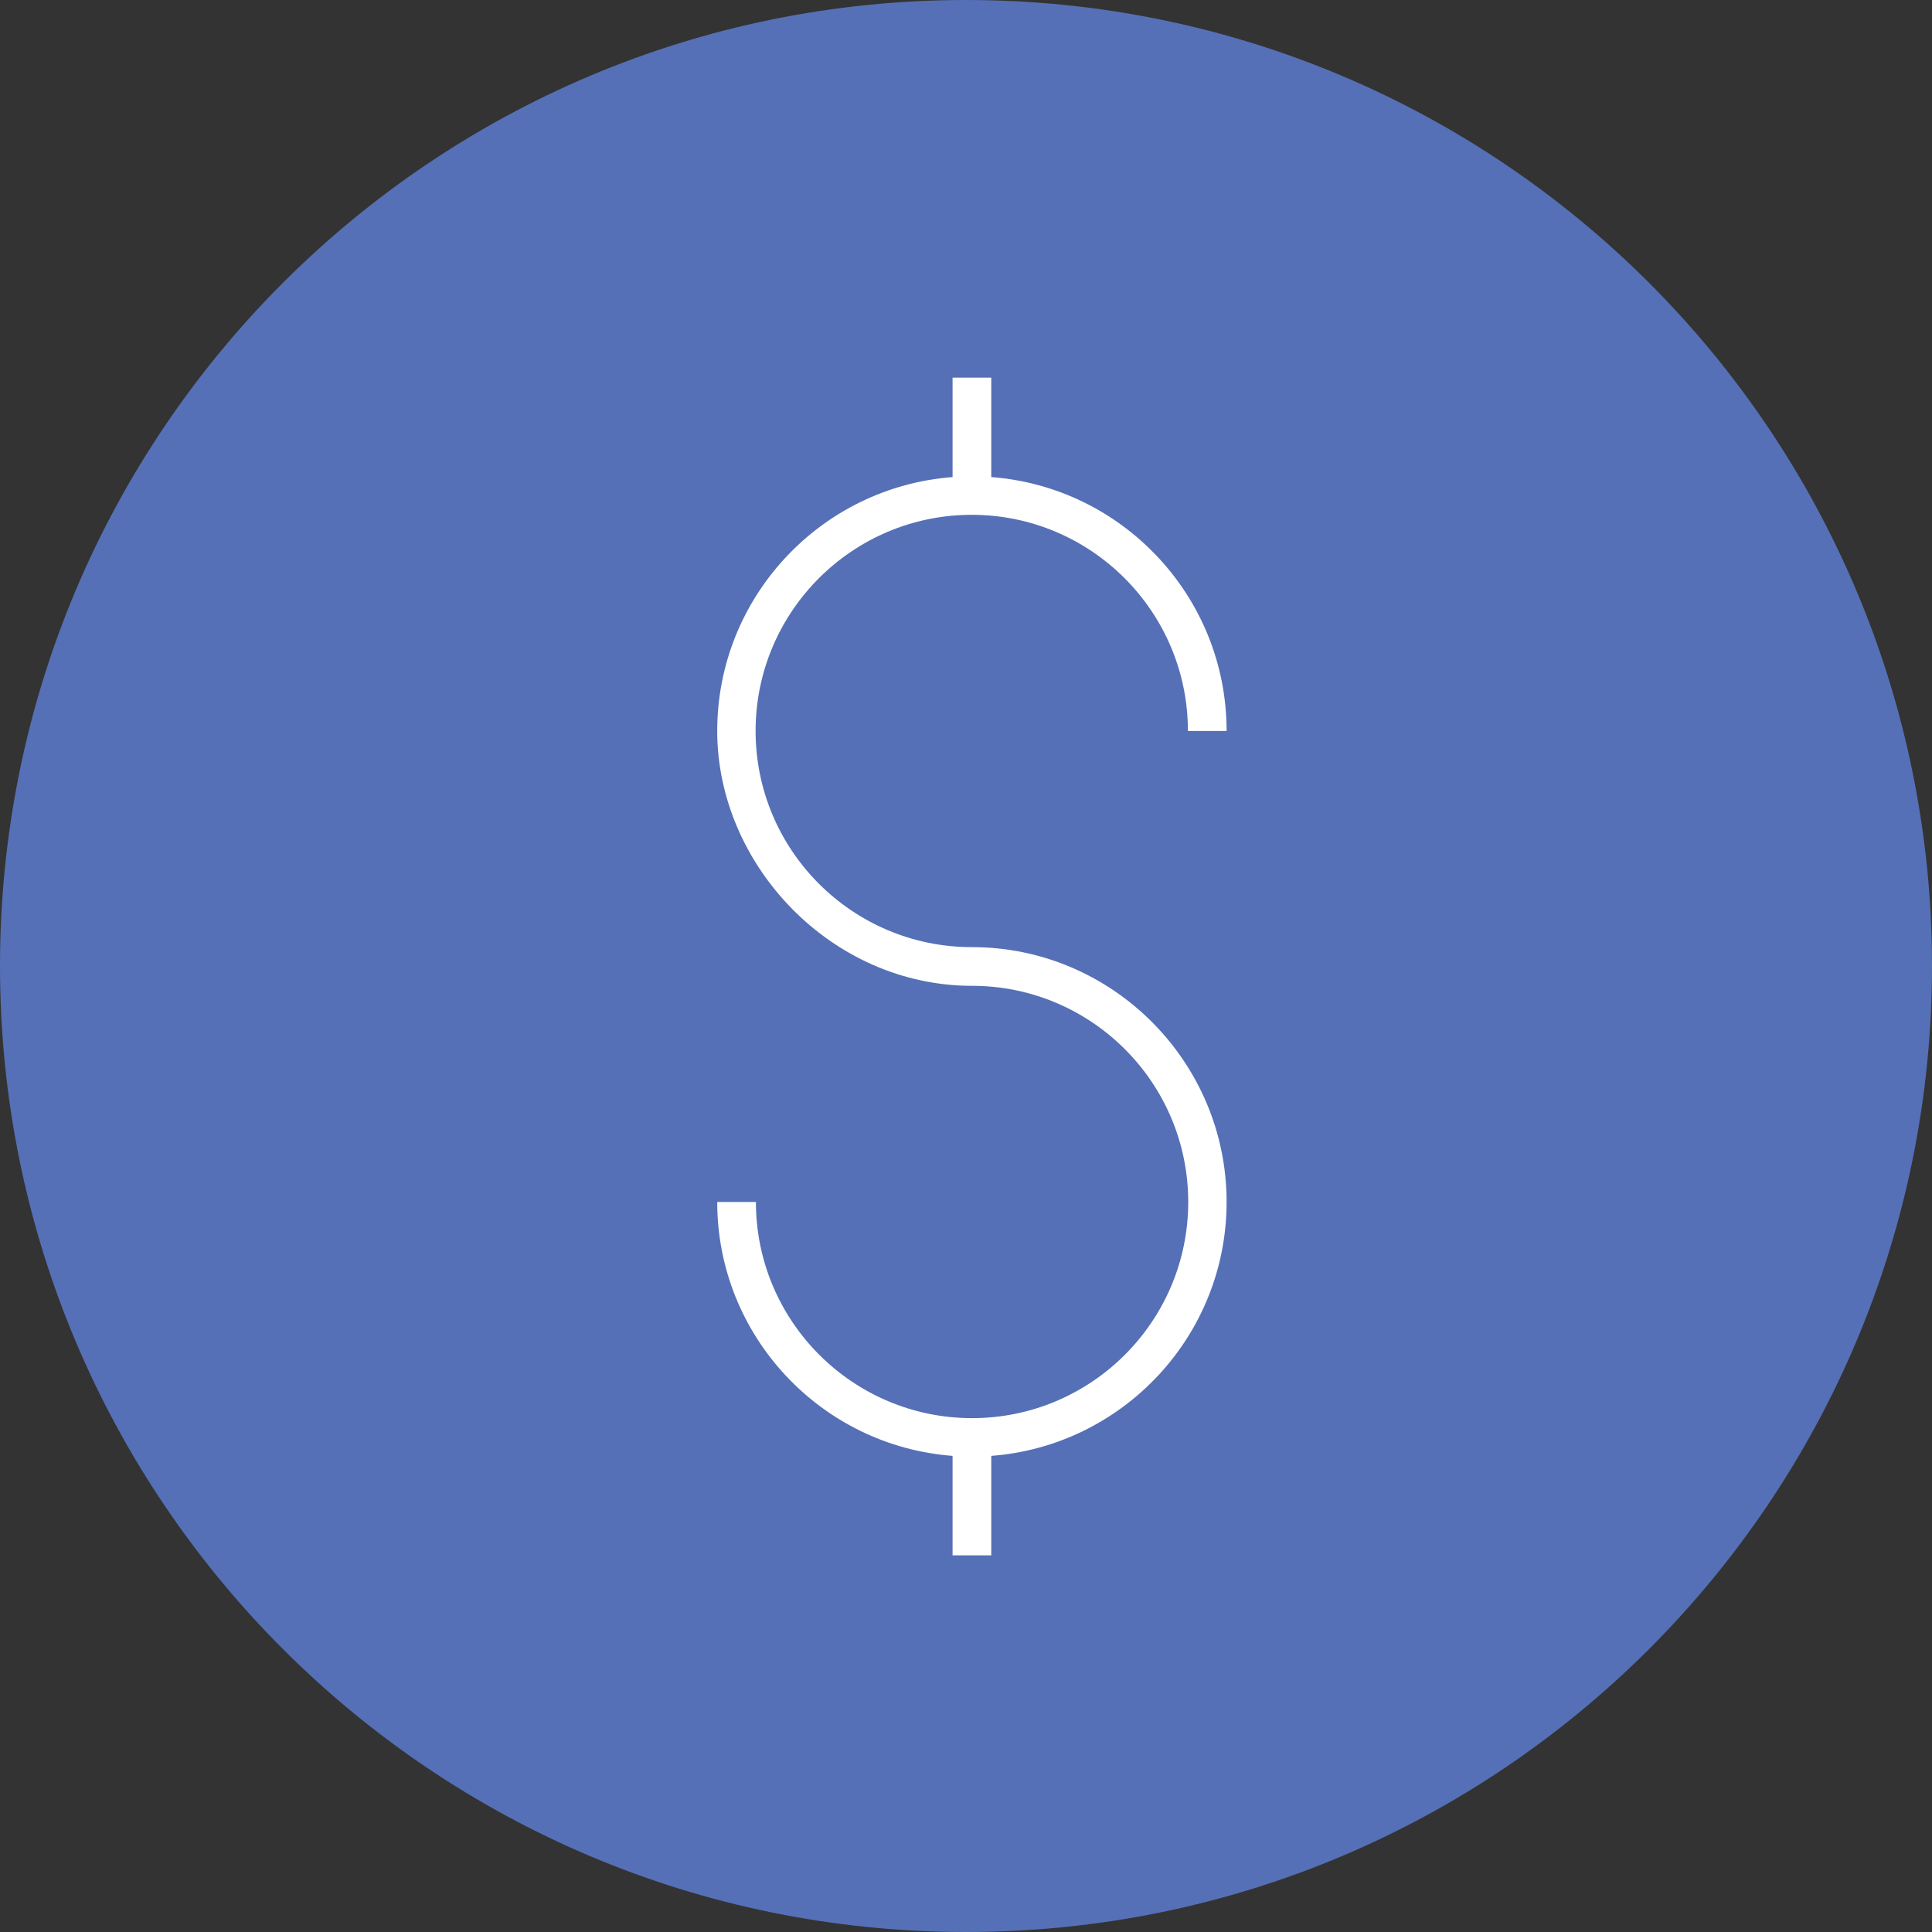
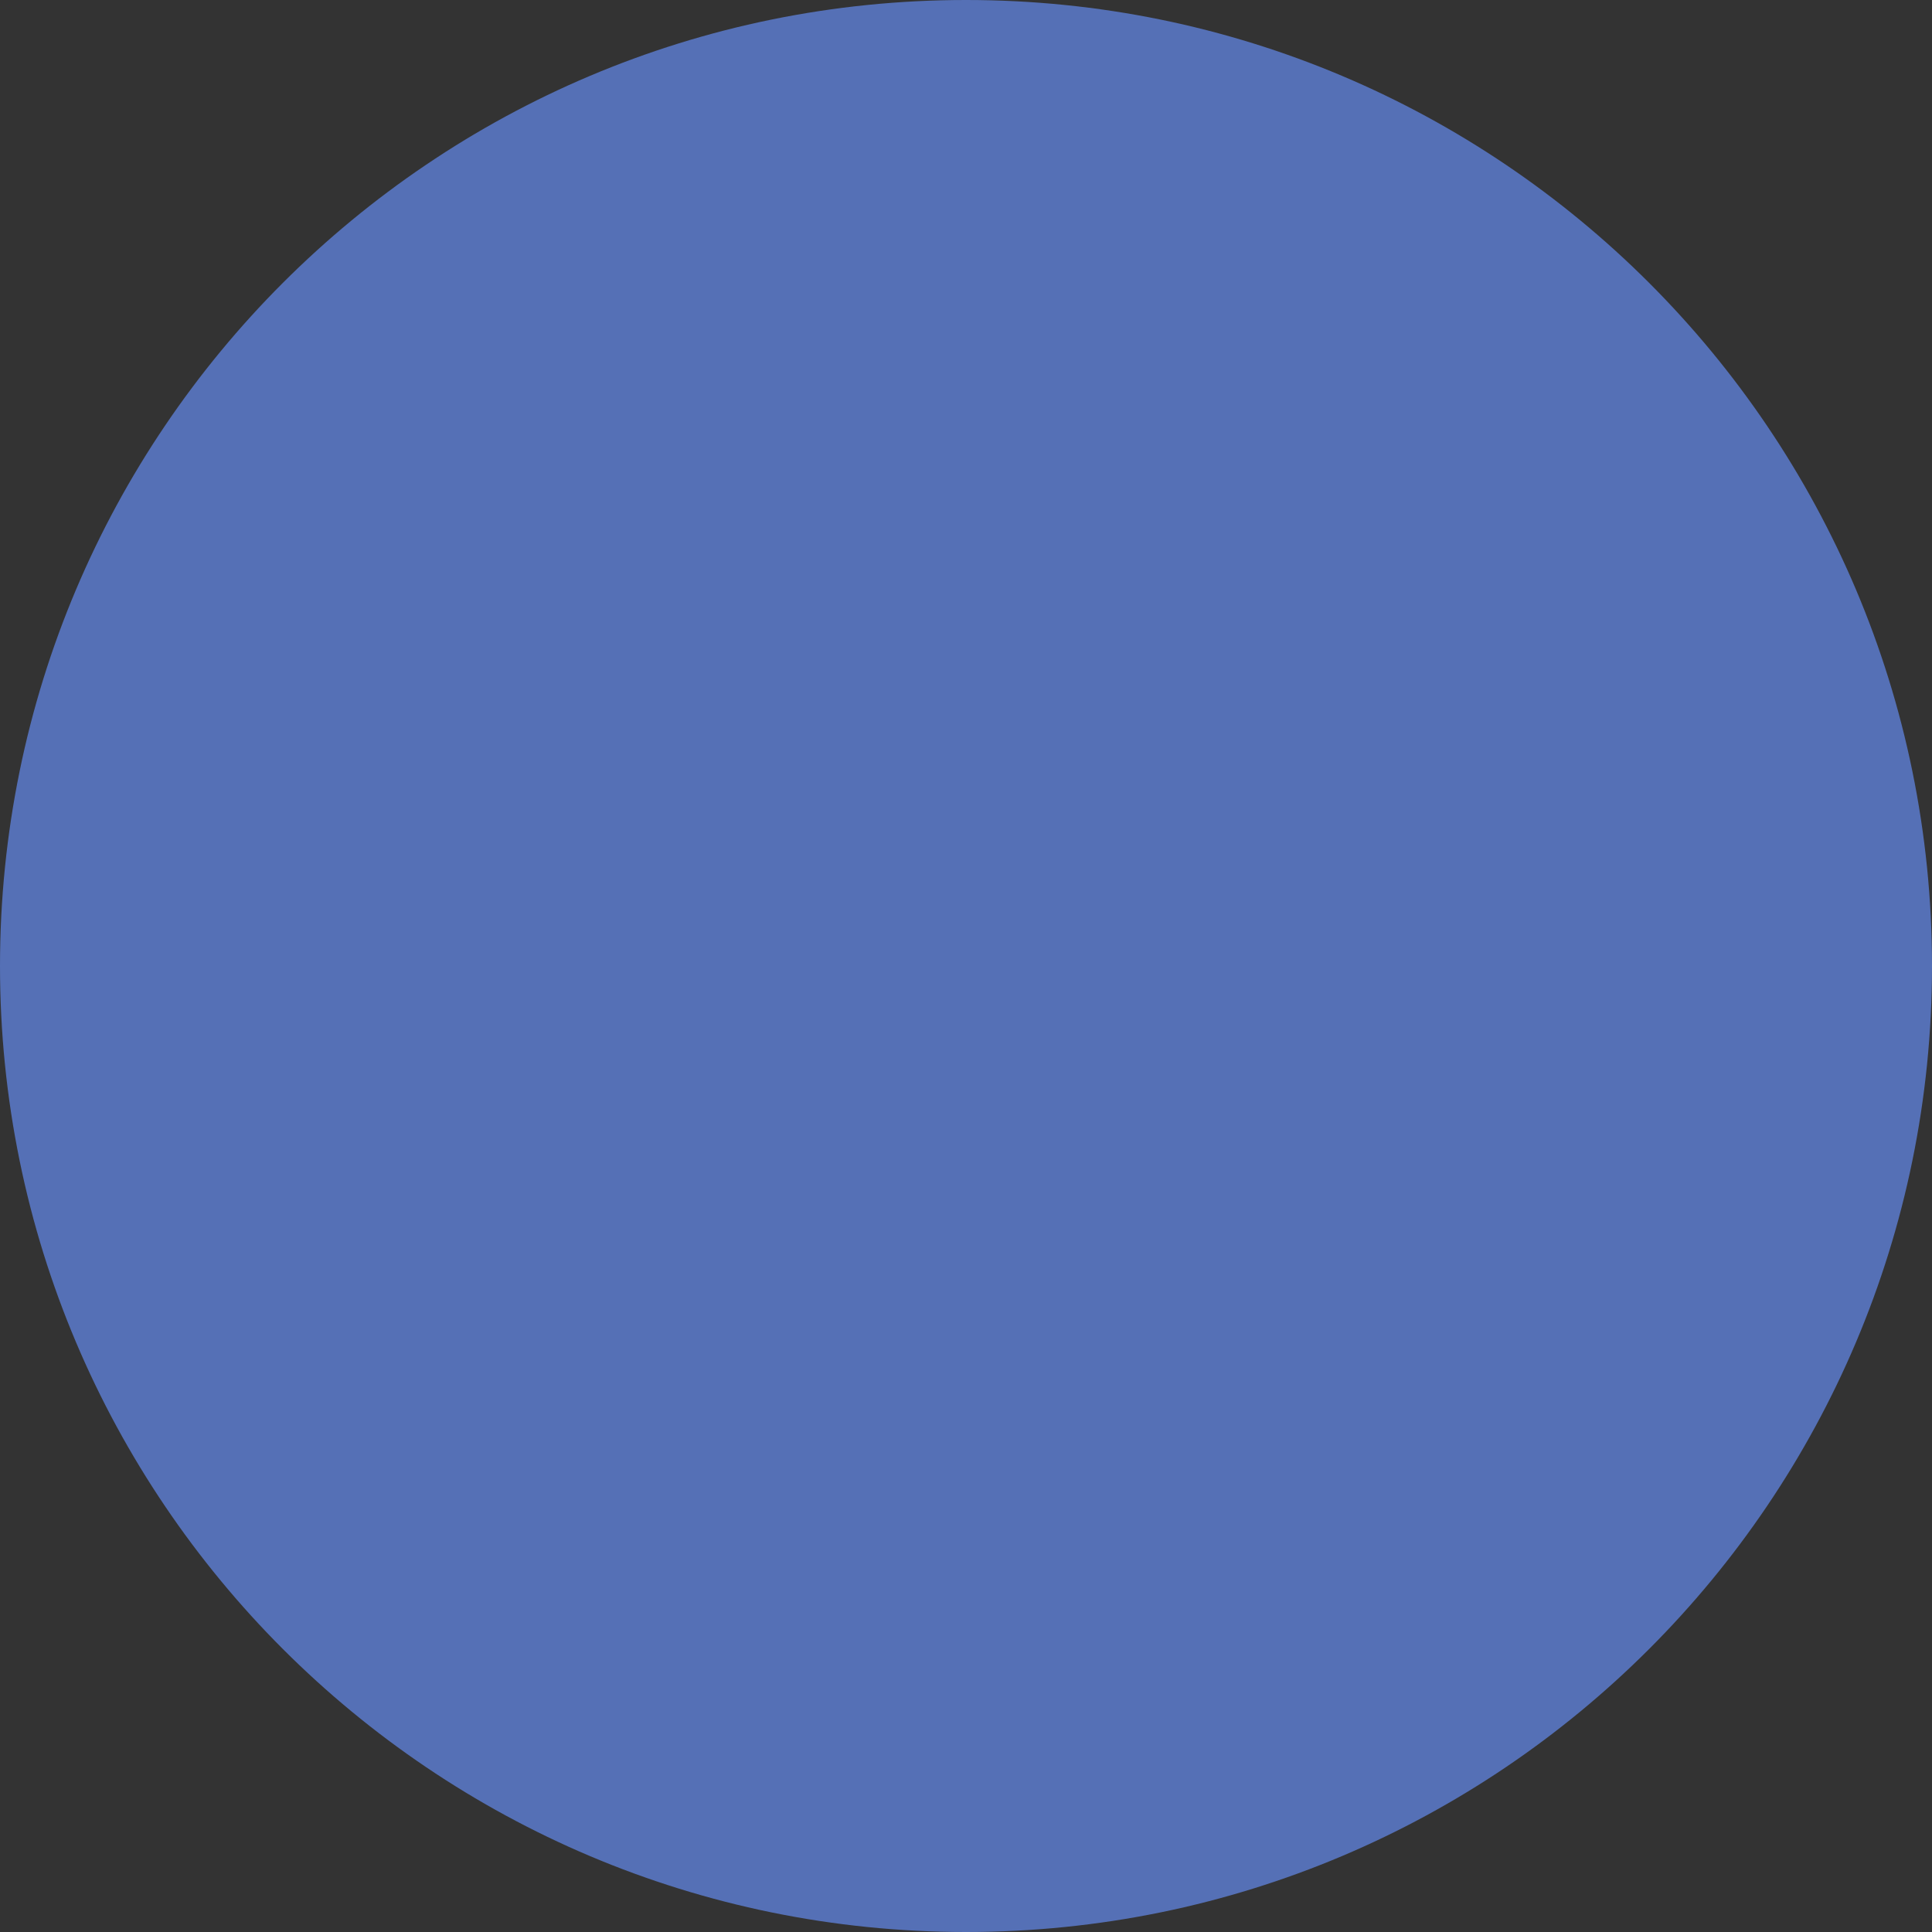
<svg xmlns="http://www.w3.org/2000/svg" id="Layer_2" data-name="Layer 2" viewBox="0 0 60.42 60.42">
  <rect x="0" y="0" width="60.42" height="60.42" fill="#333333" stroke="none" />
  <defs>
    <style>
      .cls-1 {
        fill: #fff;
      }

      .cls-2 {
        fill: #5570b6;
      }
    </style>
  </defs>
  <g id="Layer_1-2" data-name="Layer 1">
    <g>
      <path class="cls-2" d="M0,30.21c0,16.69,13.53,30.21,30.21,30.21s30.21-13.52,30.21-30.21S46.9,0,30.21,0,0,13.52,0,30.21" />
-       <path class="cls-1" d="M30.39,29.62c-3.73,0-6.76-3.03-6.76-6.76s3.03-6.76,6.76-6.76,6.76,3.03,6.76,6.76h1.21c0-4.19-3.25-7.63-7.36-7.94v-3.11h-1.21v3.11c-4.11,.31-7.36,3.75-7.36,7.94s3.57,7.97,7.97,7.97c3.73,0,6.76,3.03,6.76,6.76s-3.03,6.76-6.76,6.76-6.76-3.03-6.76-6.76h-1.21c0,4.19,3.25,7.63,7.36,7.94v3.11h1.21v-3.11c4.11-.31,7.36-3.75,7.36-7.94,0-4.39-3.58-7.97-7.96-7.97" />
    </g>
  </g>
</svg>